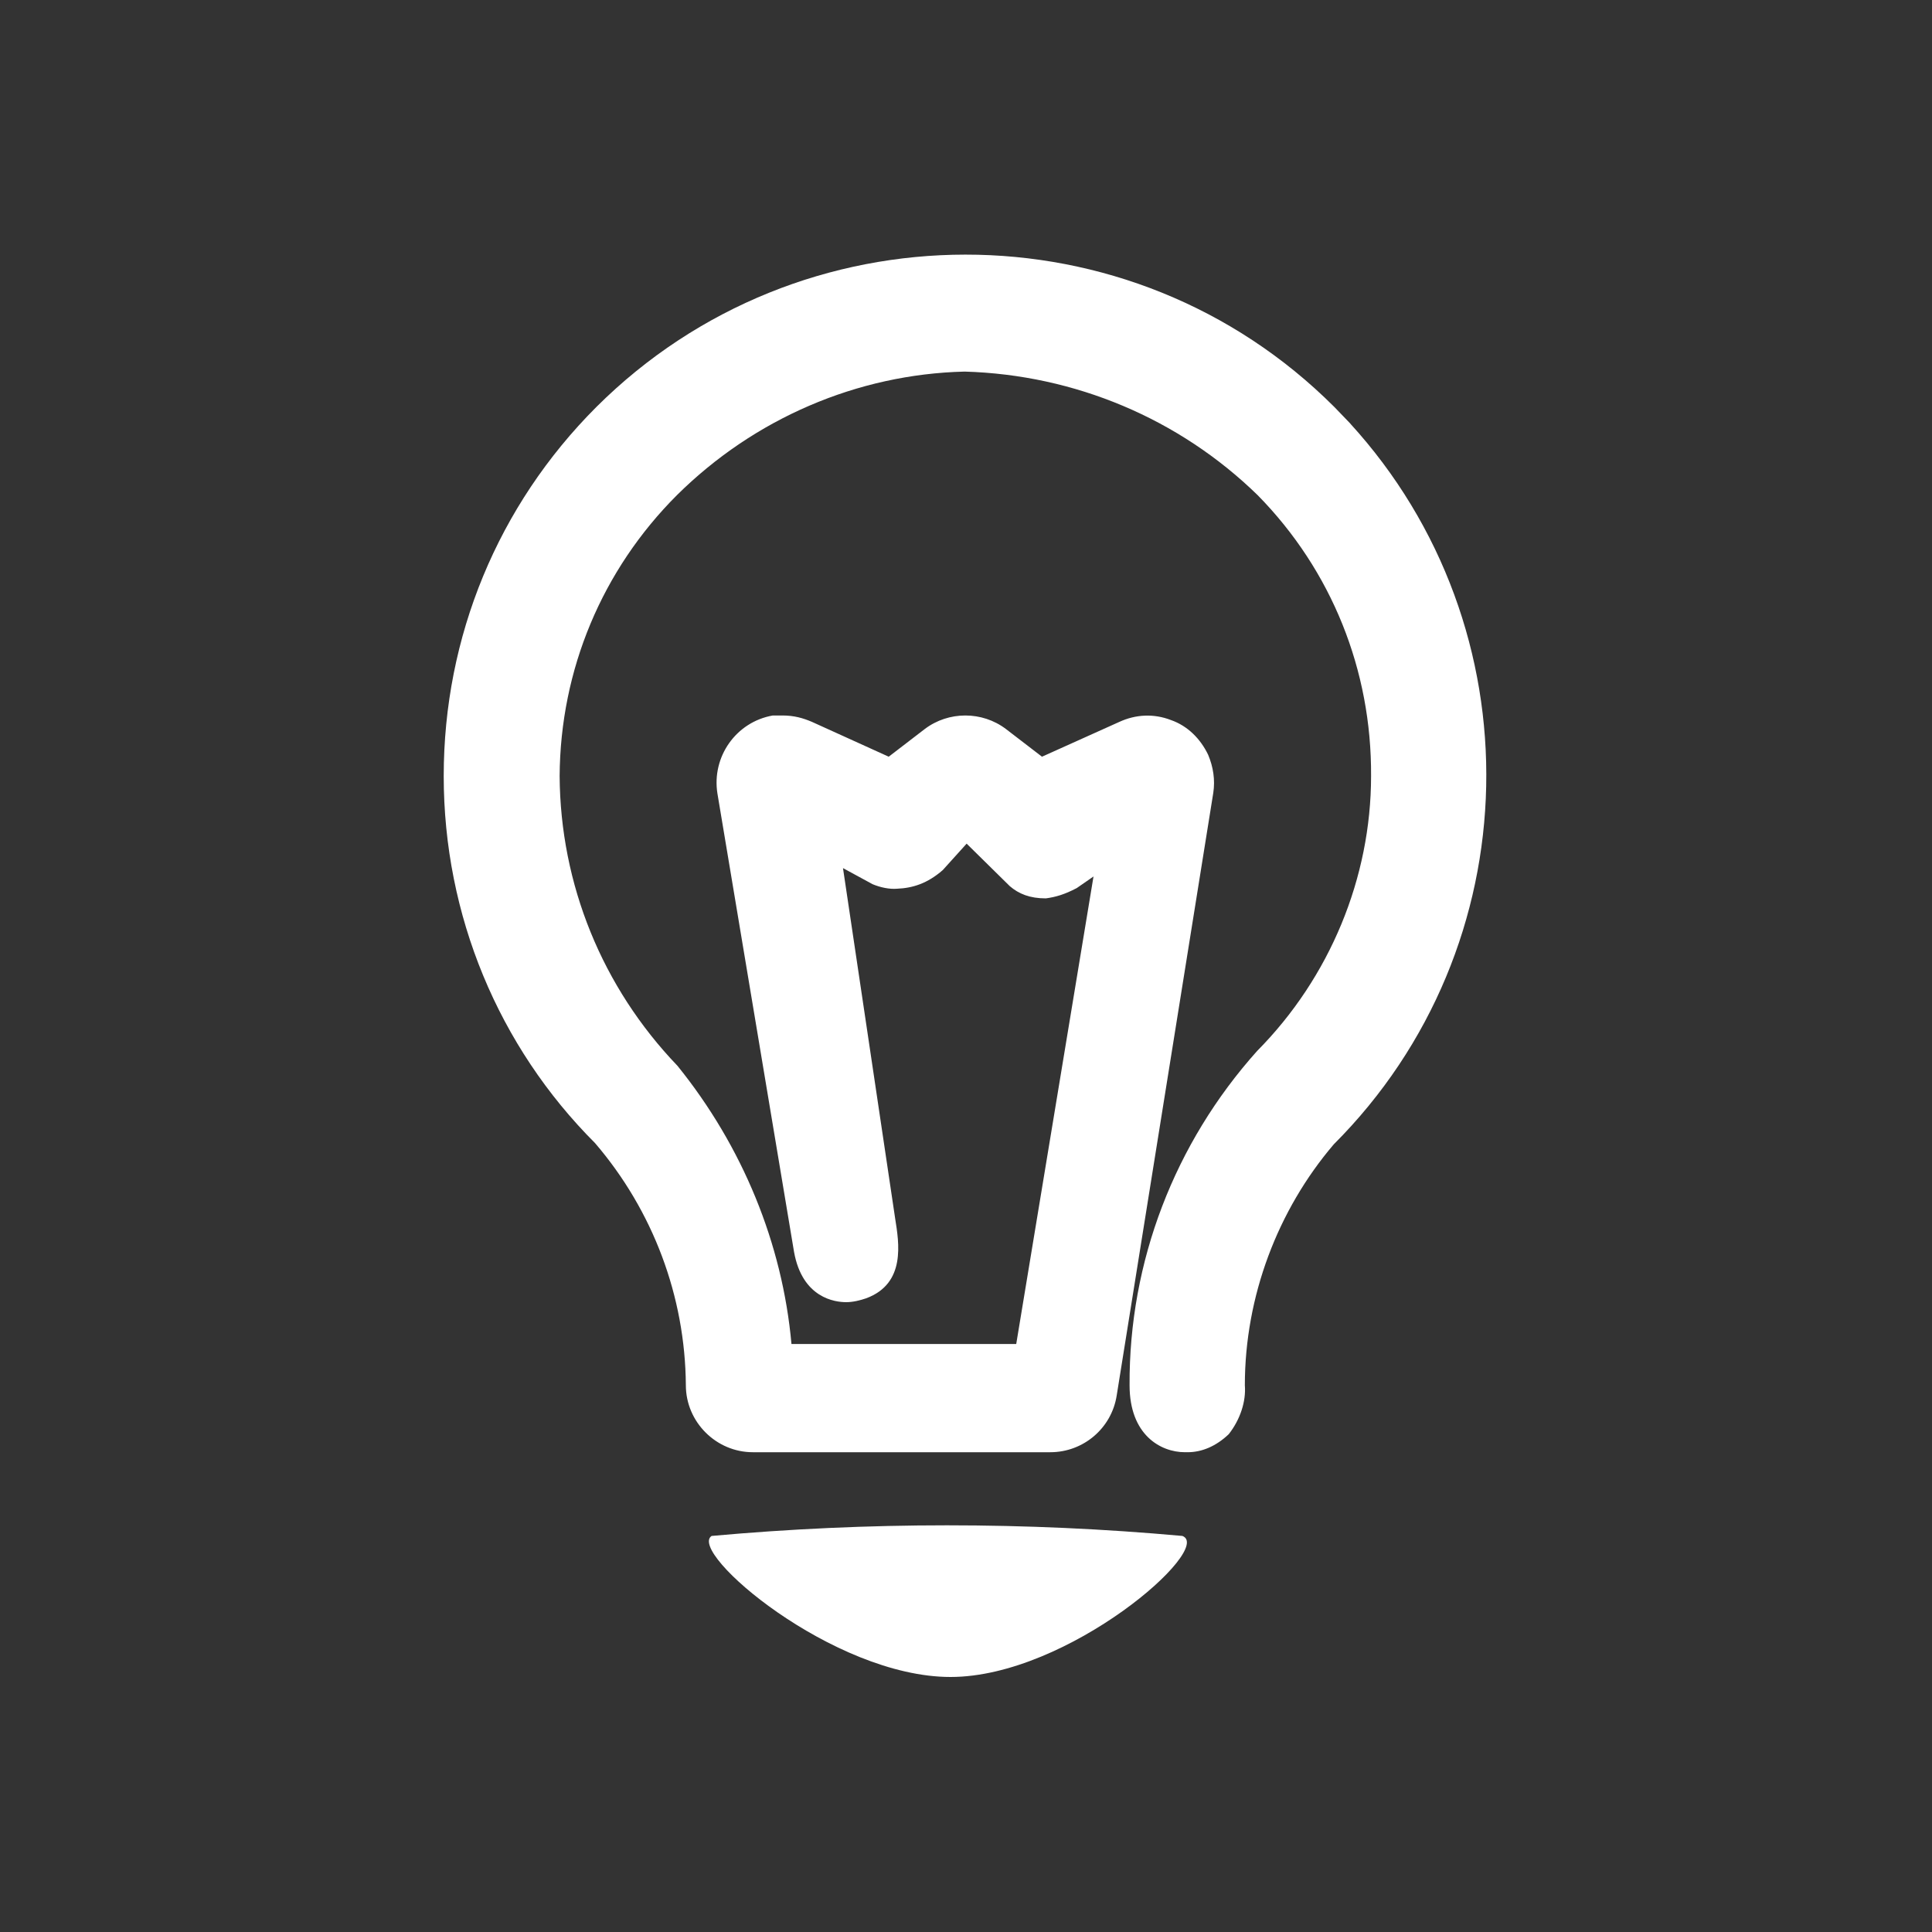
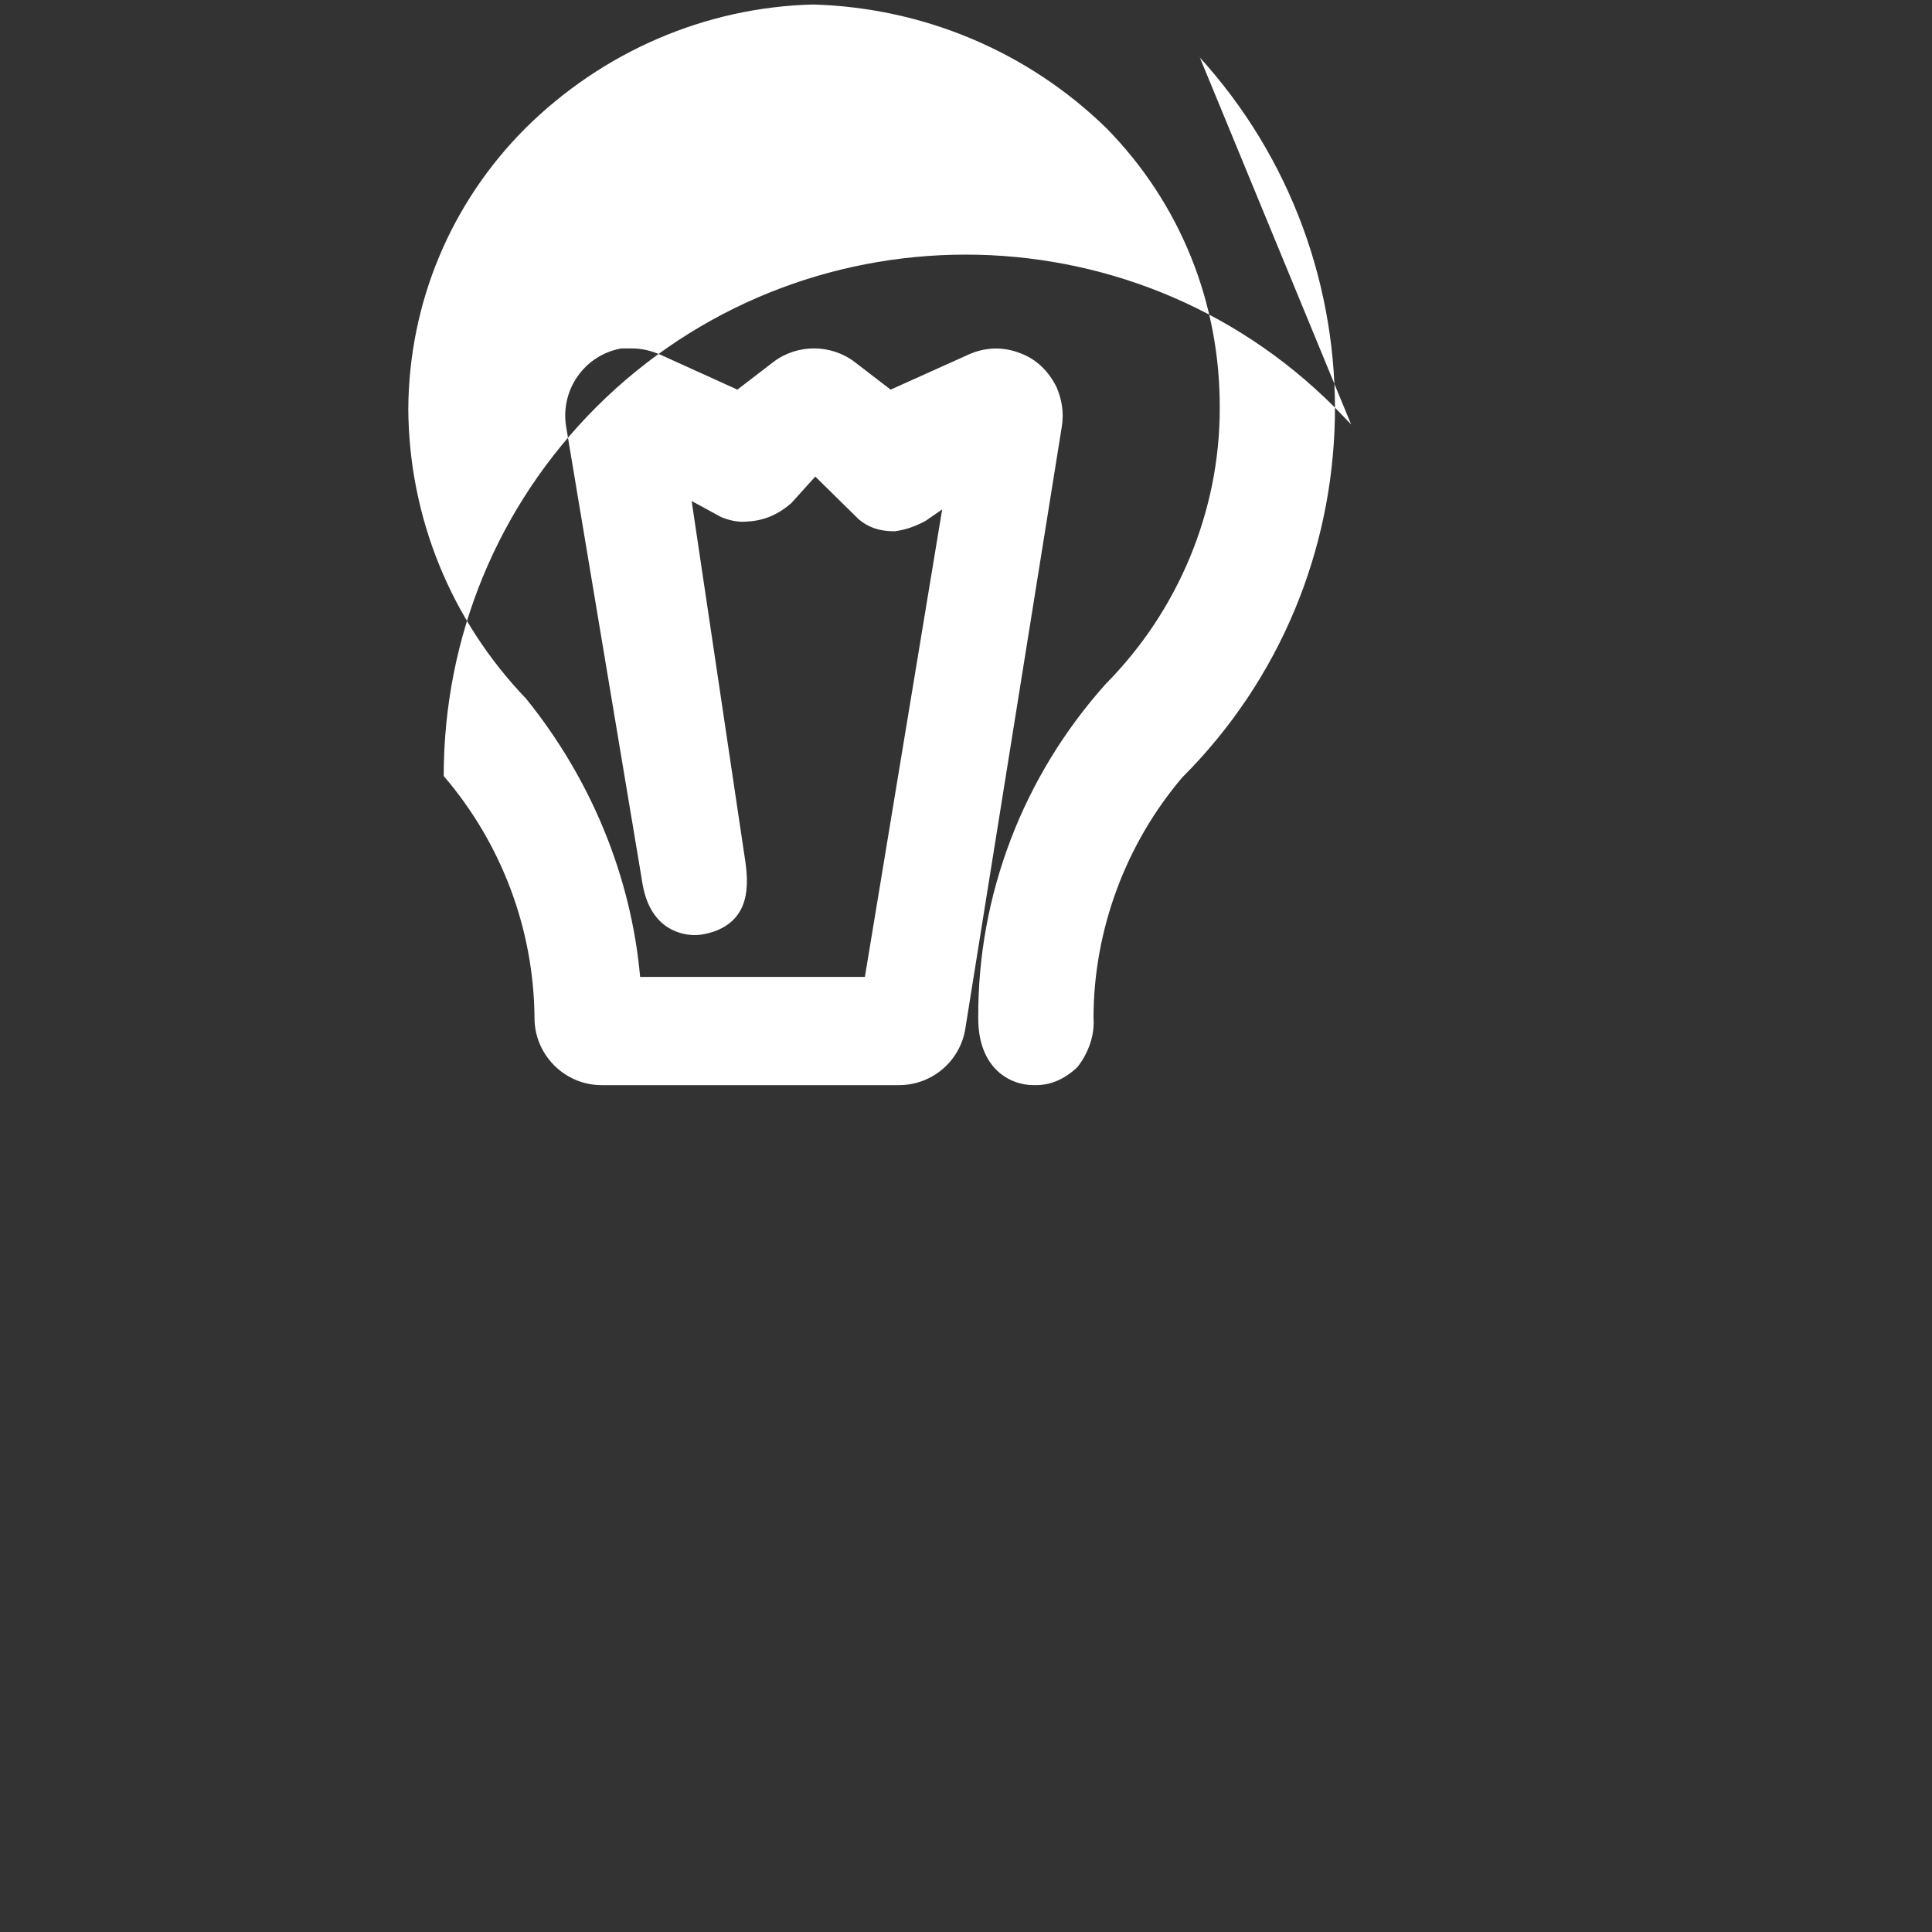
<svg xmlns="http://www.w3.org/2000/svg" width="100%" height="100%" viewBox="0 0 30 30" version="1.1" xml:space="preserve" style="fill-rule:evenodd;clip-rule:evenodd;stroke-linejoin:round;stroke-miterlimit:2;">
  <rect x="0" y="0" width="30" height="30" fill="#333333" stroke="none" />
-   <path d="M20.98,6.59l-0.26,-0.27c-3.16,-3.16 -8.3,-3.15 -11.46,0c-1.53,1.53 -2.37,3.57 -2.37,5.73c0,2.16 0.85,4.2 2.35,5.7c0.9,1.05 1.4,2.38 1.41,3.76c0,0.57 0.47,1.04 1.04,1.04l4.62,-0c0.51,-0 0.95,-0.37 1.03,-0.88l1.5,-9.36c0.03,-0.2 0,-0.4 -0.08,-0.59c-0.12,-0.25 -0.32,-0.45 -0.58,-0.54c-0.26,-0.1 -0.54,-0.09 -0.8,0.03l-1.2,0.54l-0.56,-0.43c-0.37,-0.28 -0.89,-0.28 -1.26,-0l-0.56,0.43l-1.19,-0.54c-0.14,-0.06 -0.28,-0.1 -0.46,-0.1l-0.15,-0c-0.57,0.1 -0.95,0.64 -0.86,1.21l1.19,7.12c0.13,0.72 0.64,0.78 0.81,0.78c0.11,-0 0.22,-0.03 0.31,-0.06c0.62,-0.23 0.51,-0.86 0.45,-1.24l-0.81,-5.44l0.46,0.25c0.12,0.05 0.26,0.08 0.38,0.07c0.24,-0.01 0.47,-0.08 0.71,-0.29l0.37,-0.41l0.67,0.66c0.14,0.12 0.31,0.19 0.56,0.19c0.15,-0.02 0.29,-0.06 0.48,-0.16l0.26,-0.18l-1.2,7.26l-3.49,-0c-0.14,-1.56 -0.76,-3.07 -1.77,-4.32c-1.17,-1.22 -1.82,-2.82 -1.83,-4.5c0.01,-1.65 0.66,-3.2 1.82,-4.36c1.2,-1.19 2.8,-1.88 4.47,-1.92c1.71,0.05 3.33,0.73 4.55,1.92c1.15,1.17 1.77,2.72 1.76,4.36c0,1.58 -0.64,3.13 -1.77,4.27c-1.28,1.43 -1.99,3.27 -1.98,5.19c0,0.77 0.48,1.04 0.86,1.04l0.04,-0c0.22,-0 0.44,-0.09 0.64,-0.28c0.18,-0.23 0.27,-0.51 0.25,-0.76c0,-1.38 0.51,-2.72 1.38,-3.74c3.07,-3.07 3.16,-8.02 0.25,-11.2l0.02,0.02Z" style="fill:#fff;fill-rule:nonzero;" />
-   <path d="M18.36,23.85c-2.43,-0.22 -4.88,-0.22 -7.31,0c-0.38,0.25 1.88,2.19 3.71,2.19c1.83,0 4.1,-2 3.6,-2.19Z" style="fill:#fff;fill-rule:nonzero;" />
+   <path d="M20.98,6.59l-0.26,-0.27c-3.16,-3.16 -8.3,-3.15 -11.46,0c-1.53,1.53 -2.37,3.57 -2.37,5.73c0.9,1.05 1.4,2.38 1.41,3.76c0,0.57 0.47,1.04 1.04,1.04l4.62,-0c0.51,-0 0.95,-0.37 1.03,-0.88l1.5,-9.36c0.03,-0.2 0,-0.4 -0.08,-0.59c-0.12,-0.25 -0.32,-0.45 -0.58,-0.54c-0.26,-0.1 -0.54,-0.09 -0.8,0.03l-1.2,0.54l-0.56,-0.43c-0.37,-0.28 -0.89,-0.28 -1.26,-0l-0.56,0.43l-1.19,-0.54c-0.14,-0.06 -0.28,-0.1 -0.46,-0.1l-0.15,-0c-0.57,0.1 -0.95,0.64 -0.86,1.21l1.19,7.12c0.13,0.72 0.64,0.78 0.81,0.78c0.11,-0 0.22,-0.03 0.31,-0.06c0.62,-0.23 0.51,-0.86 0.45,-1.24l-0.81,-5.44l0.46,0.25c0.12,0.05 0.26,0.08 0.38,0.07c0.24,-0.01 0.47,-0.08 0.71,-0.29l0.37,-0.41l0.67,0.66c0.14,0.12 0.31,0.19 0.56,0.19c0.15,-0.02 0.29,-0.06 0.48,-0.16l0.26,-0.18l-1.2,7.26l-3.49,-0c-0.14,-1.56 -0.76,-3.07 -1.77,-4.32c-1.17,-1.22 -1.82,-2.82 -1.83,-4.5c0.01,-1.65 0.66,-3.2 1.82,-4.36c1.2,-1.19 2.8,-1.88 4.47,-1.92c1.71,0.05 3.33,0.73 4.55,1.92c1.15,1.17 1.77,2.72 1.76,4.36c0,1.58 -0.64,3.13 -1.77,4.27c-1.28,1.43 -1.99,3.27 -1.98,5.19c0,0.77 0.48,1.04 0.86,1.04l0.04,-0c0.22,-0 0.44,-0.09 0.64,-0.28c0.18,-0.23 0.27,-0.51 0.25,-0.76c0,-1.38 0.51,-2.72 1.38,-3.74c3.07,-3.07 3.16,-8.02 0.25,-11.2l0.02,0.02Z" style="fill:#fff;fill-rule:nonzero;" />
</svg>